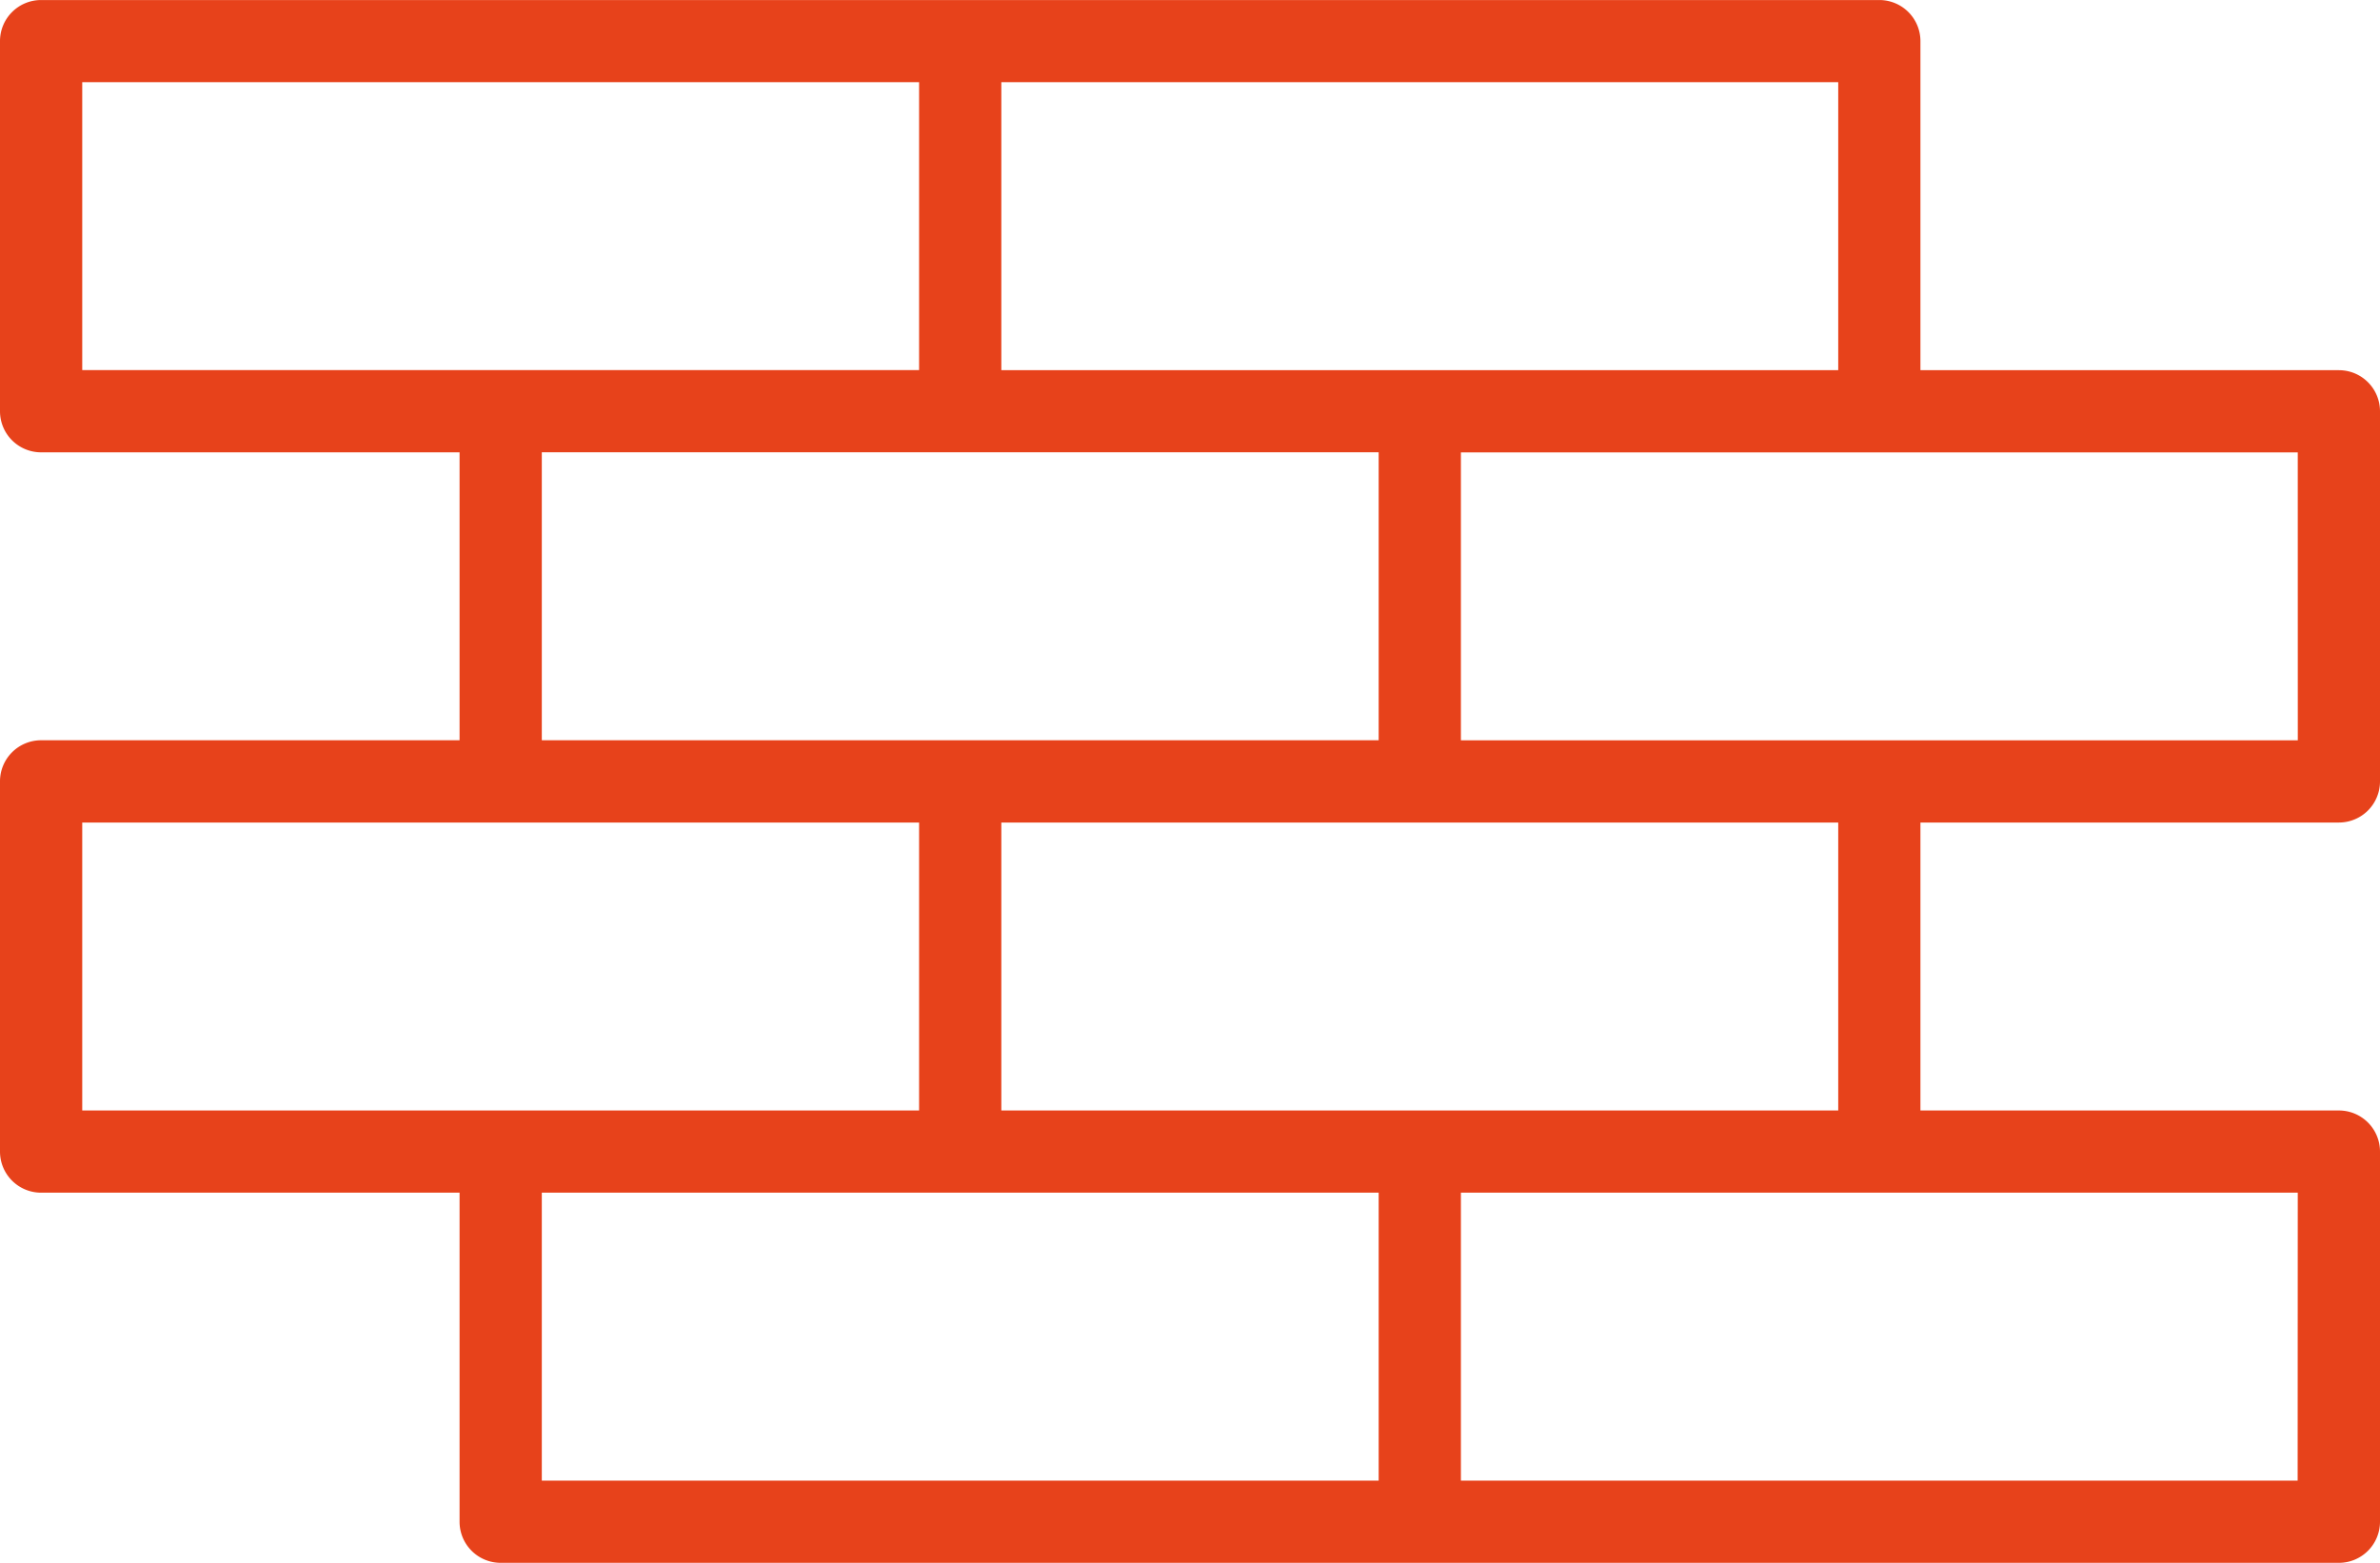
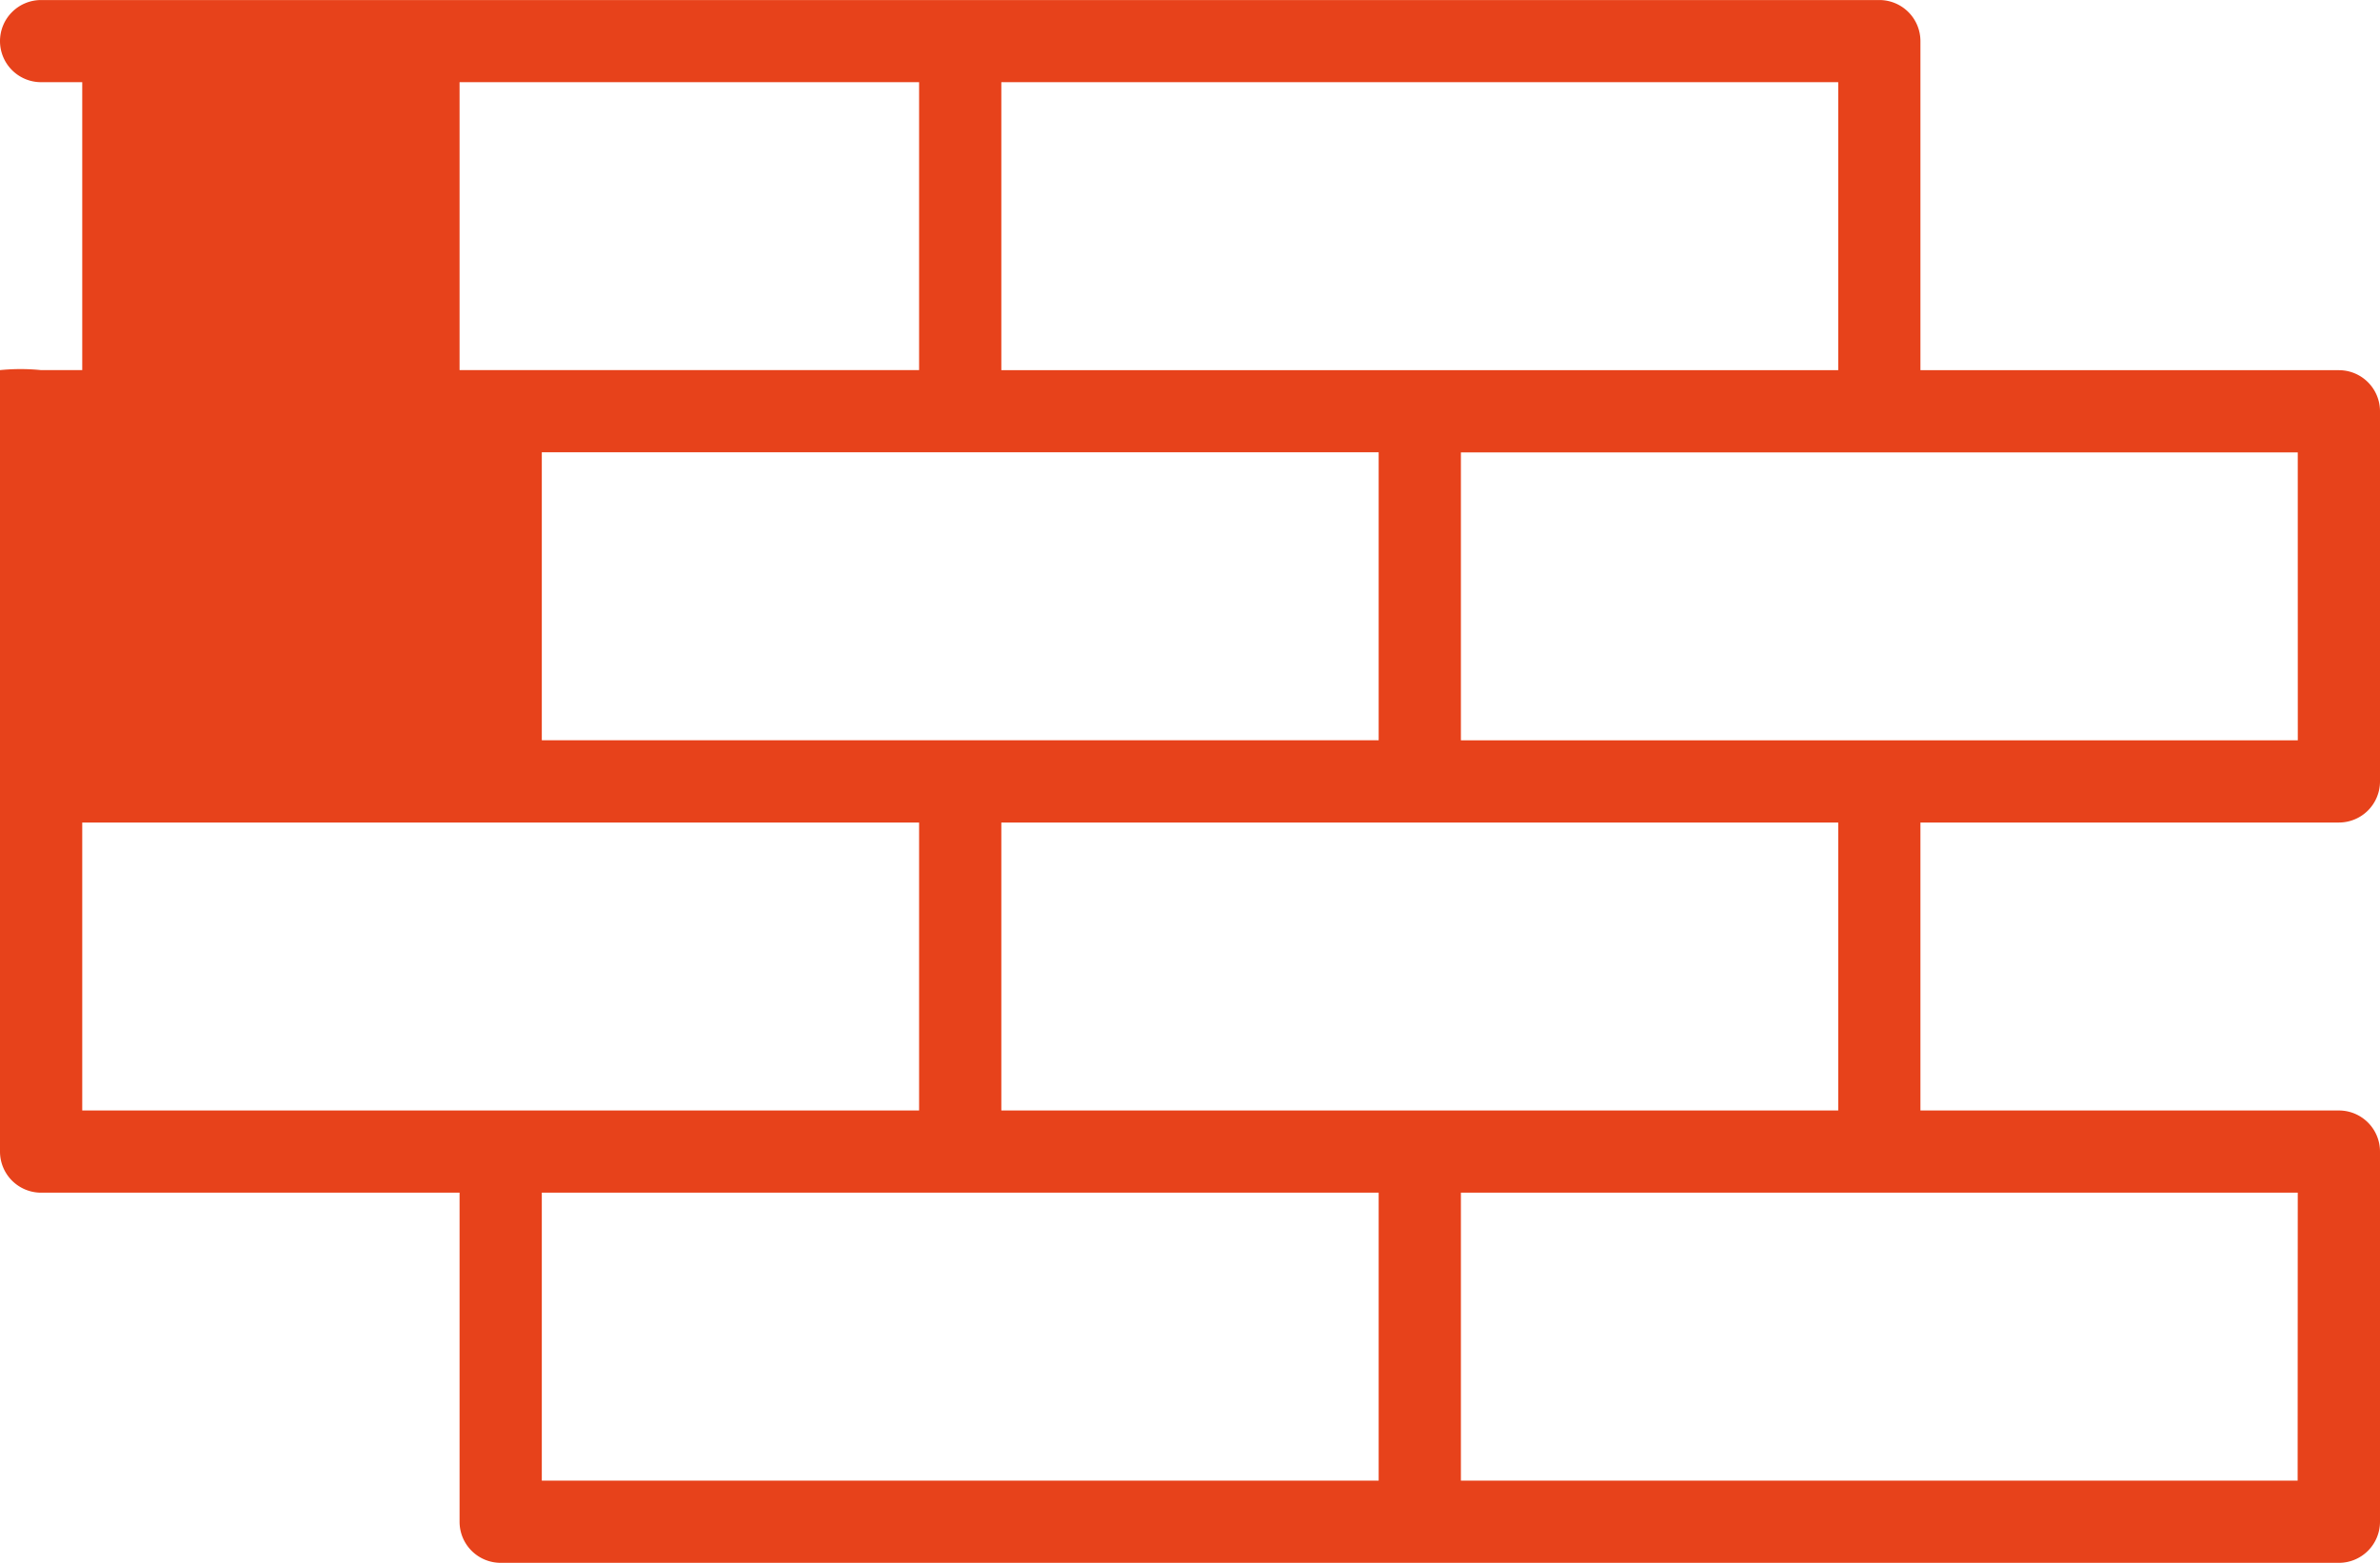
<svg xmlns="http://www.w3.org/2000/svg" width="61.674" height="40.503" viewBox="0 0 61.674 40.503">
-   <path id="icon-1" d="M60.609,364.588a1.065,1.065,0,0,0,1.065-1.065V353.93a1.065,1.065,0,0,0-1.065-1.065H49.765v-8.528a1.065,1.065,0,0,0-1.065-1.065H1.065A1.065,1.065,0,0,0,0,344.336v9.593a1.065,1.065,0,0,0,1.065,1.065H11.909v7.462H1.065A1.065,1.065,0,0,0,0,363.523v9.593a1.065,1.065,0,0,0,1.065,1.065H11.909v8.528a1.065,1.065,0,0,0,1.065,1.065H60.609a1.065,1.065,0,0,0,1.065-1.065v-9.593a1.065,1.065,0,0,0-1.065-1.065H49.765v-7.462Zm-1.065-2.131H37.857v-7.462H59.543Zm-11.909-9.593H25.948V345.4H47.635ZM2.131,345.4H23.817v7.462H2.131Zm11.909,9.593H35.726v7.462H14.04ZM2.131,364.588H23.817v7.462H2.131Zm11.909,9.593H35.726v7.462H14.04Zm45.5,7.462H37.857v-7.462H59.543ZM47.635,372.05H25.948v-7.462H47.635Z" transform="translate(0 -343.271)" fill="#e7421b" />
+   <path id="icon-1" d="M60.609,364.588a1.065,1.065,0,0,0,1.065-1.065V353.93a1.065,1.065,0,0,0-1.065-1.065H49.765v-8.528a1.065,1.065,0,0,0-1.065-1.065H1.065A1.065,1.065,0,0,0,0,344.336a1.065,1.065,0,0,0,1.065,1.065H11.909v7.462H1.065A1.065,1.065,0,0,0,0,363.523v9.593a1.065,1.065,0,0,0,1.065,1.065H11.909v8.528a1.065,1.065,0,0,0,1.065,1.065H60.609a1.065,1.065,0,0,0,1.065-1.065v-9.593a1.065,1.065,0,0,0-1.065-1.065H49.765v-7.462Zm-1.065-2.131H37.857v-7.462H59.543Zm-11.909-9.593H25.948V345.4H47.635ZM2.131,345.4H23.817v7.462H2.131Zm11.909,9.593H35.726v7.462H14.04ZM2.131,364.588H23.817v7.462H2.131Zm11.909,9.593H35.726v7.462H14.04Zm45.5,7.462H37.857v-7.462H59.543ZM47.635,372.05H25.948v-7.462H47.635Z" transform="translate(0 -343.271)" fill="#e7421b" />
</svg>